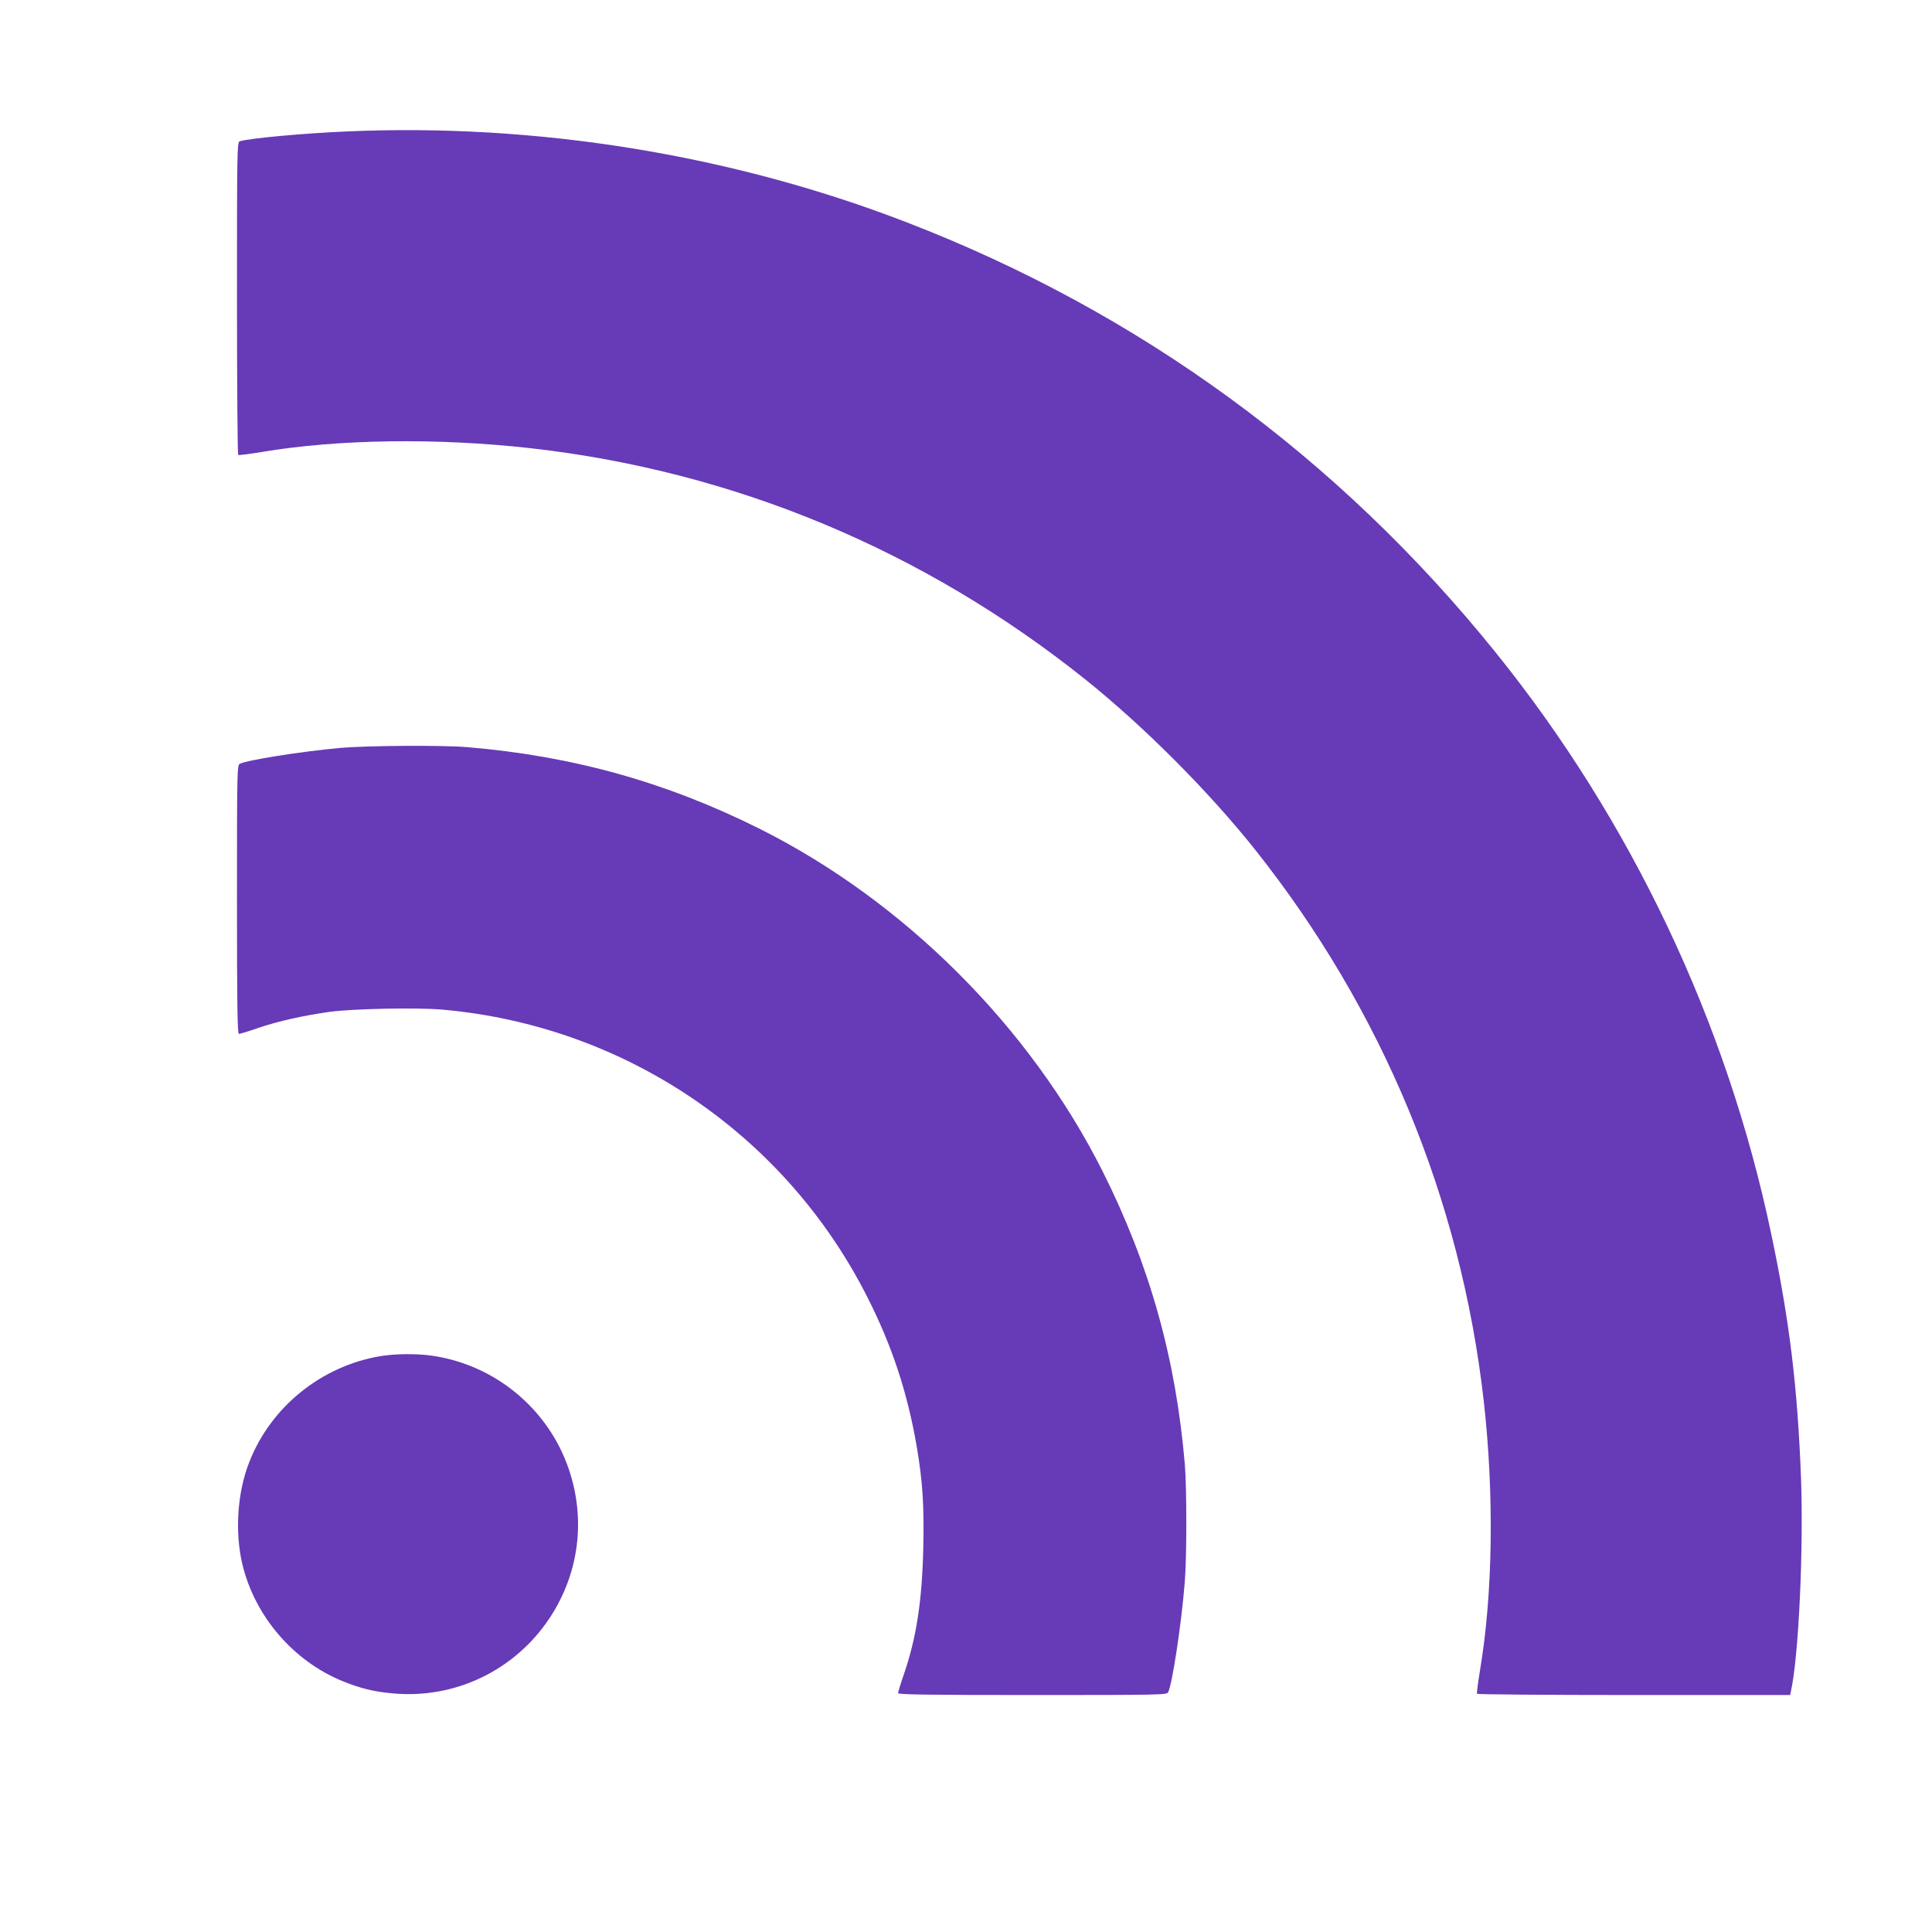
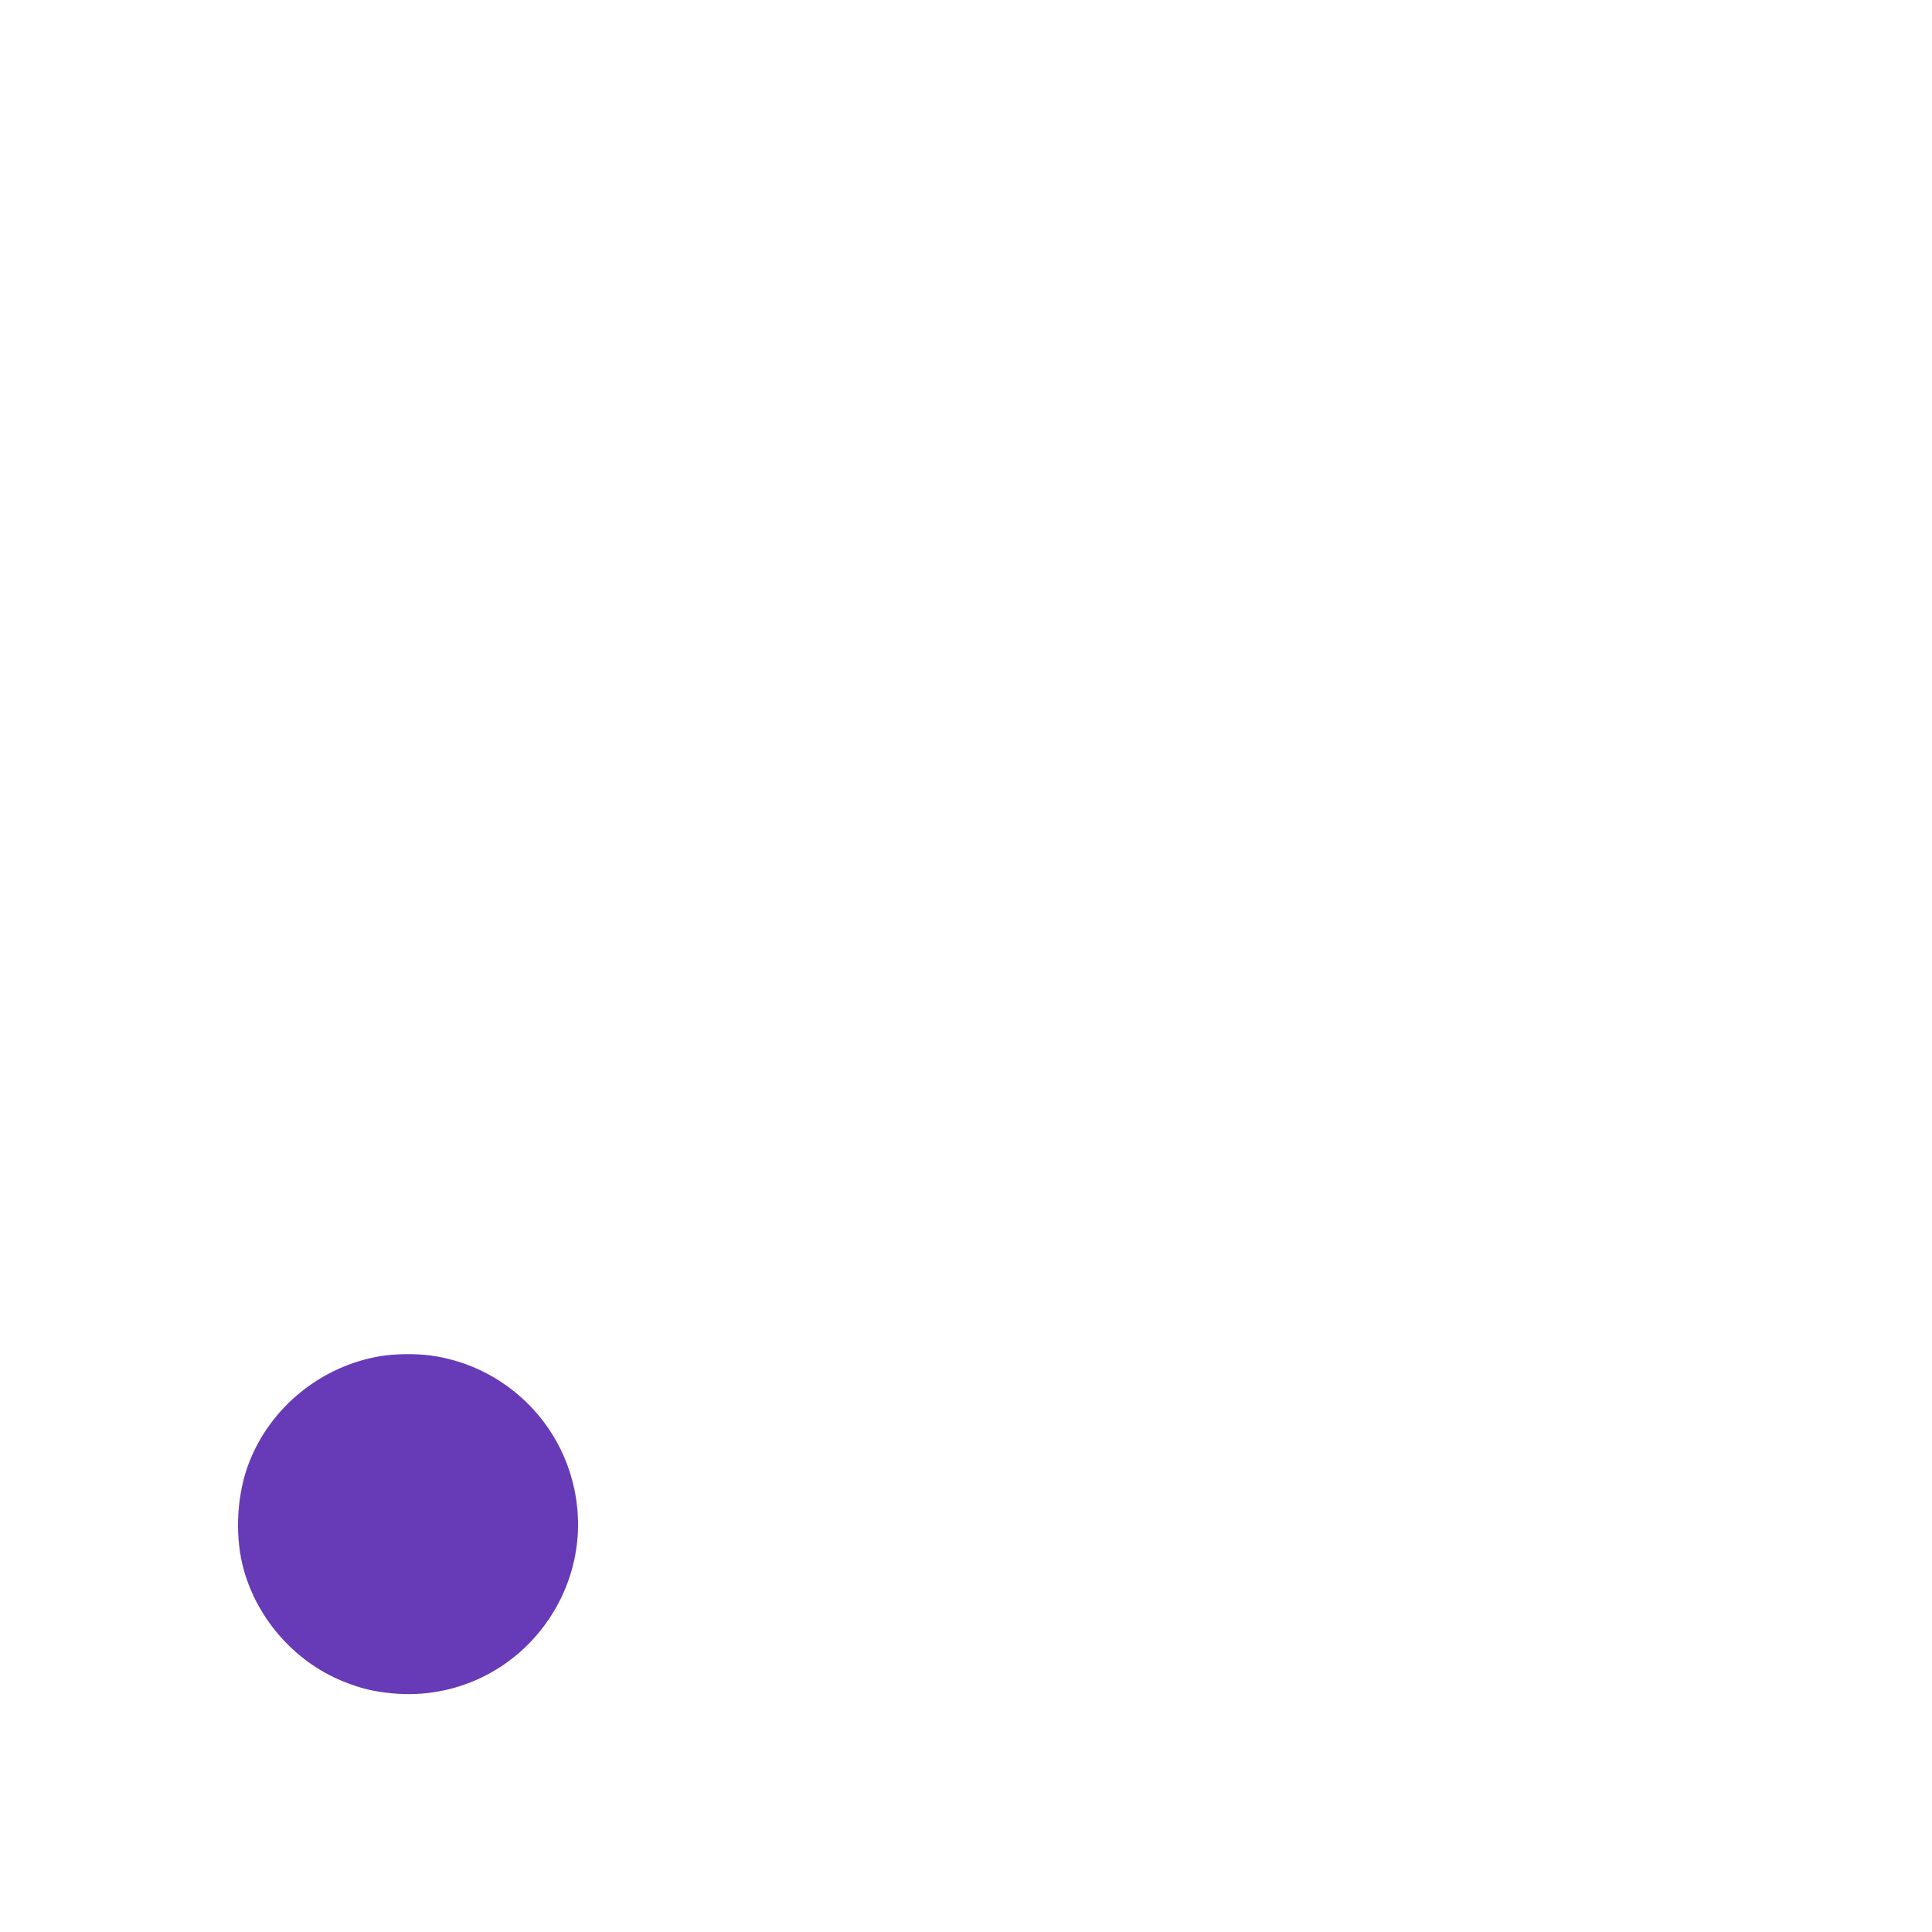
<svg xmlns="http://www.w3.org/2000/svg" version="1.0" width="1280pt" height="1280pt" viewBox="0 0 1280 1280" preserveAspectRatio="xMidYMid meet">
  <g transform="translate(0,1280) scale(0.1,-0.1)" fill="#673ab7" stroke="none">
-     <path d="M2295 11929 c-284 -12 -642 -45 -707 -65 -17 -5 -18 -63 -18 -1039 0 -569 4 -1036 8 -1039 5 -3 74 6 153 19 510 86 1168 95 1789 25 1348 -153 2602 -677 3670 -1531 385 -308 820 -744 1126 -1129 842 -1060 1362 -2313 1514 -3650 70 -621 61 -1279 -25 -1789 -13 -79 -22 -148 -19 -153 3 -4 471 -8 1039 -8 l1035 0 5 23 c51 225 85 942 67 1419 -23 605 -77 1044 -198 1617 -294 1400 -927 2734 -1823 3846 -1043 1295 -2364 2259 -3909 2854 -1158 447 -2451 656 -3707 600z" />
-     <path d="M2255 7845 c-269 -25 -620 -81 -667 -106 -17 -9 -18 -55 -18 -899 0 -706 3 -890 13 -890 6 0 66 18 132 41 130 44 288 79 467 105 154 21 577 30 749 15 1207 -107 2267 -823 2814 -1902 166 -327 268 -637 330 -1001 38 -227 48 -384 42 -662 -8 -348 -44 -590 -126 -831 -23 -66 -41 -126 -41 -132 0 -10 184 -13 890 -13 844 0 890 1 899 18 27 50 88 452 110 725 14 162 14 624 1 782 -59 703 -233 1323 -545 1945 -481 956 -1313 1788 -2270 2268 -620 310 -1239 483 -1940 542 -165 14 -669 10 -840 -5z" />
    <path d="M2519 3815 c-391 -66 -725 -336 -868 -703 -79 -201 -96 -462 -45 -677 83 -344 338 -641 666 -774 116 -47 205 -69 330 -80 412 -39 811 153 1040 500 193 292 240 648 128 981 -135 403 -492 699 -914 757 -100 14 -241 12 -337 -4z" />
  </g>
</svg>